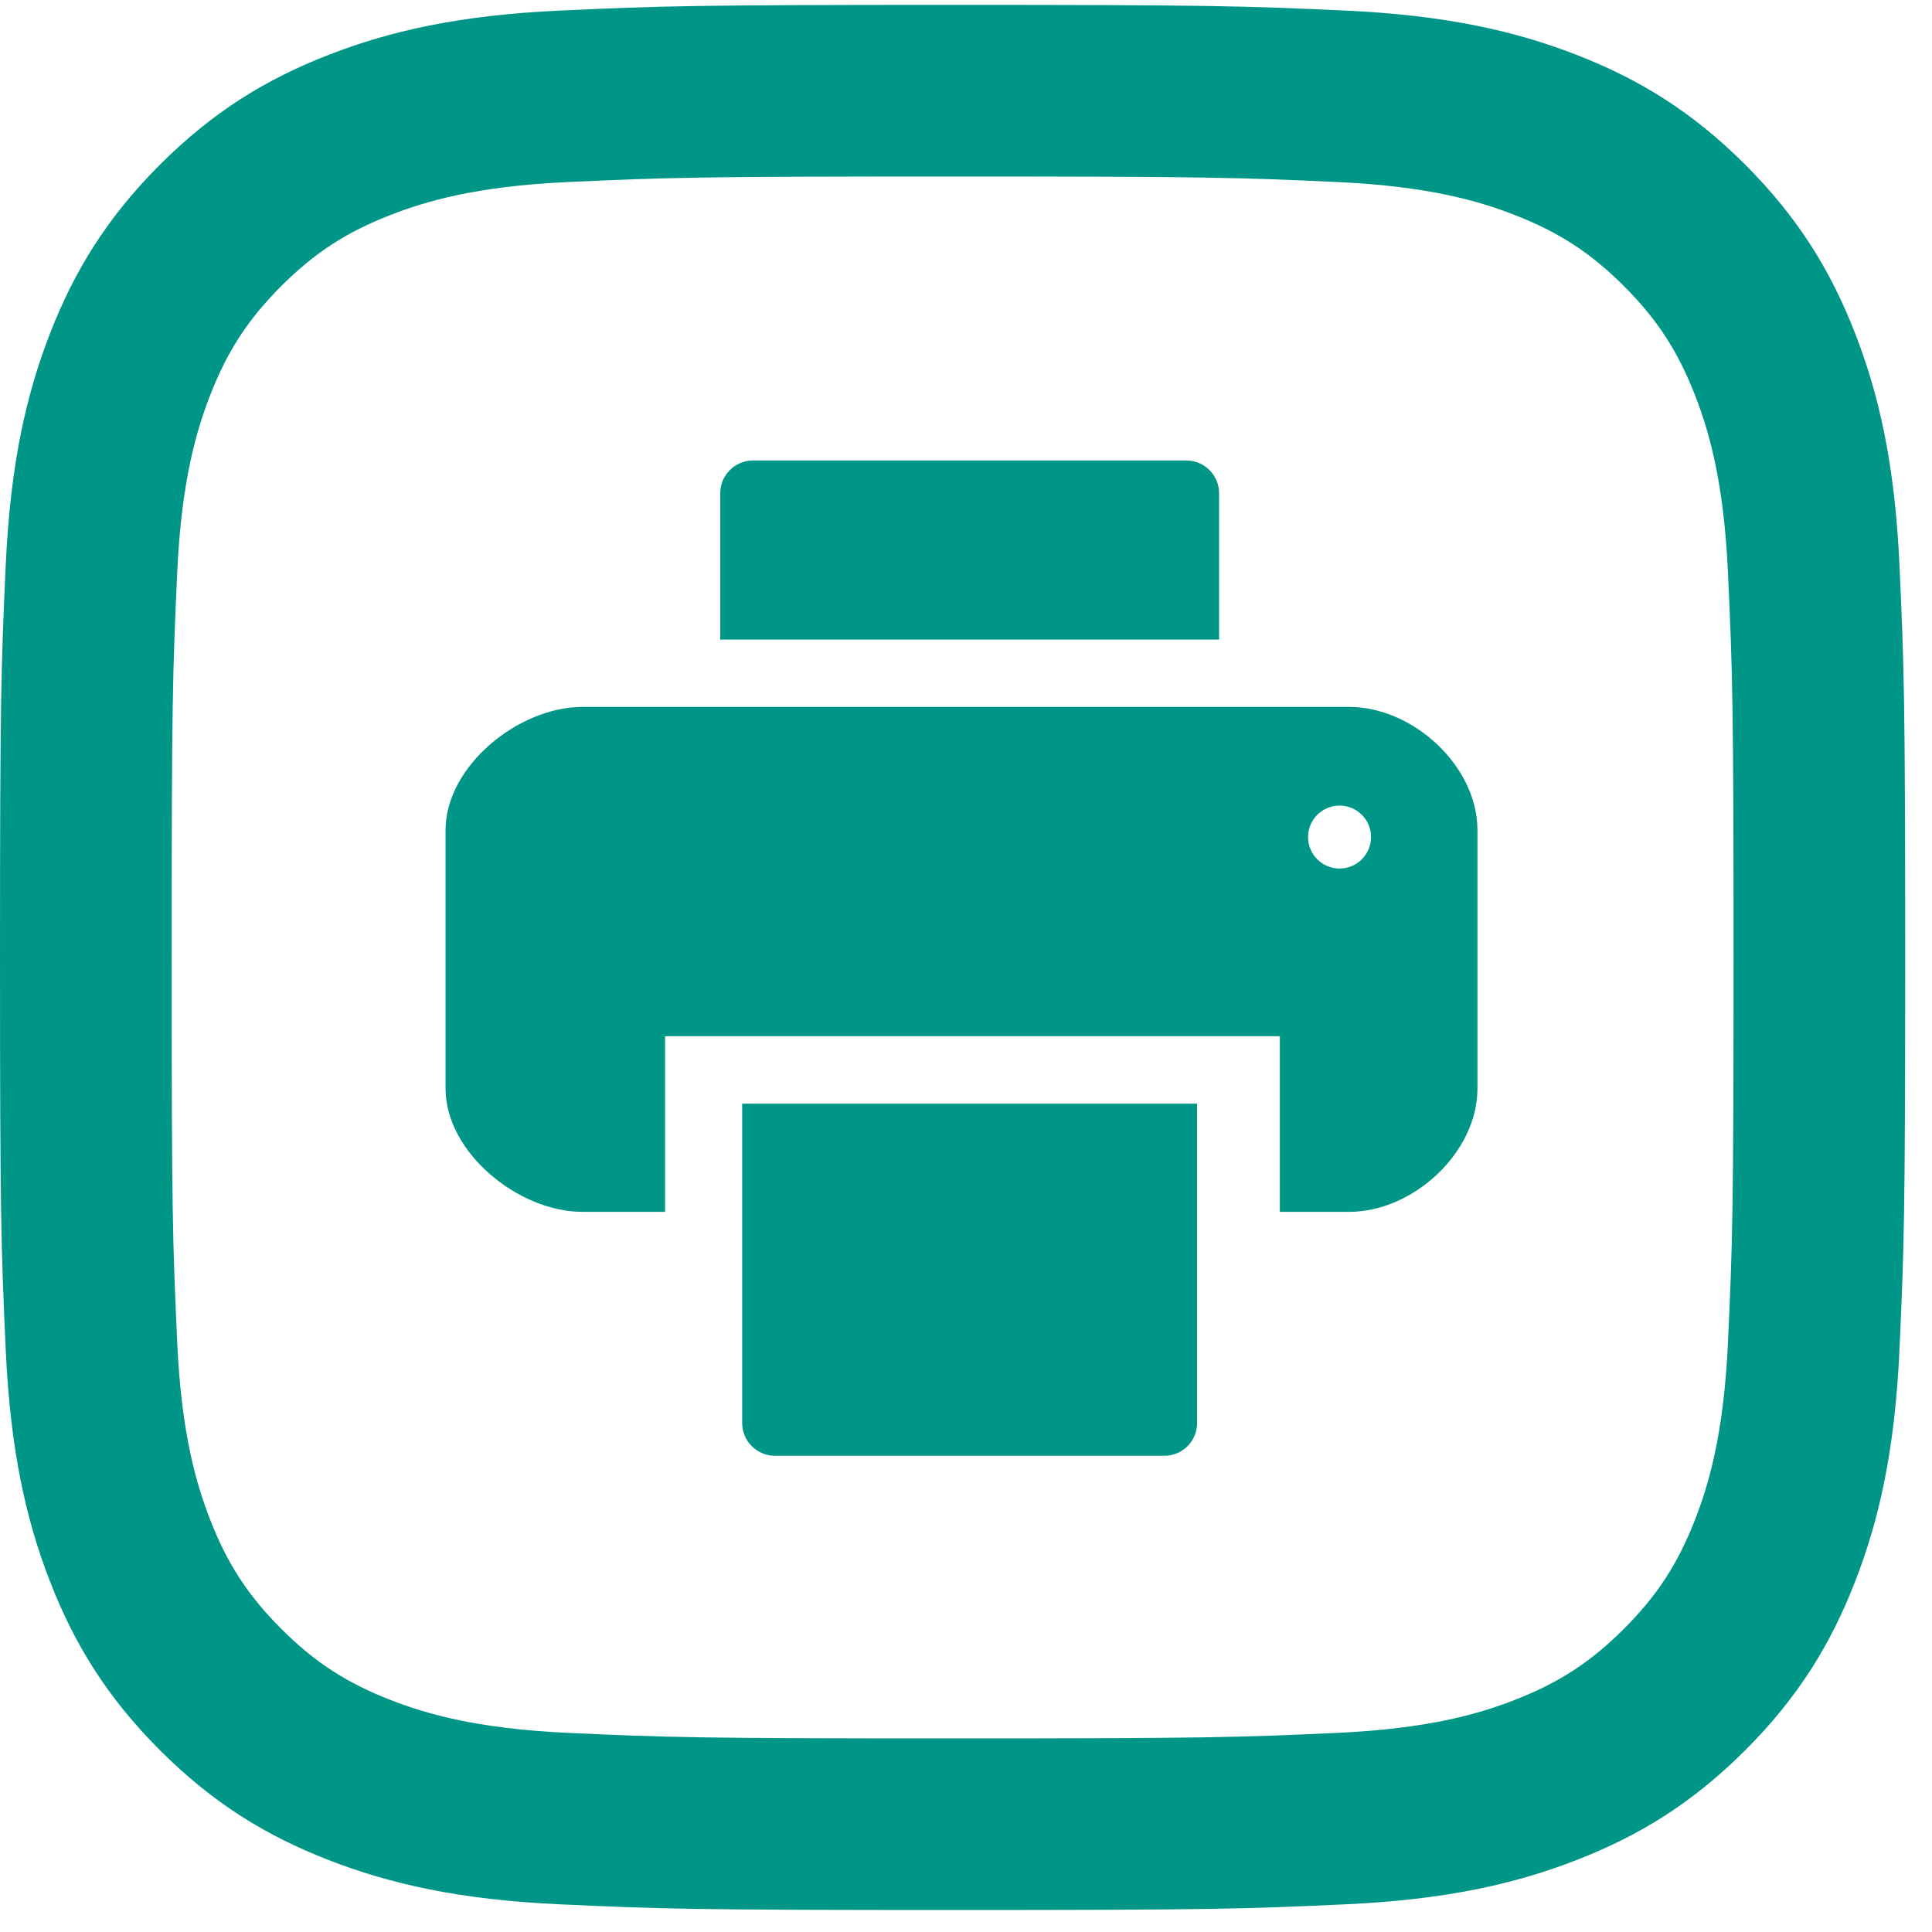
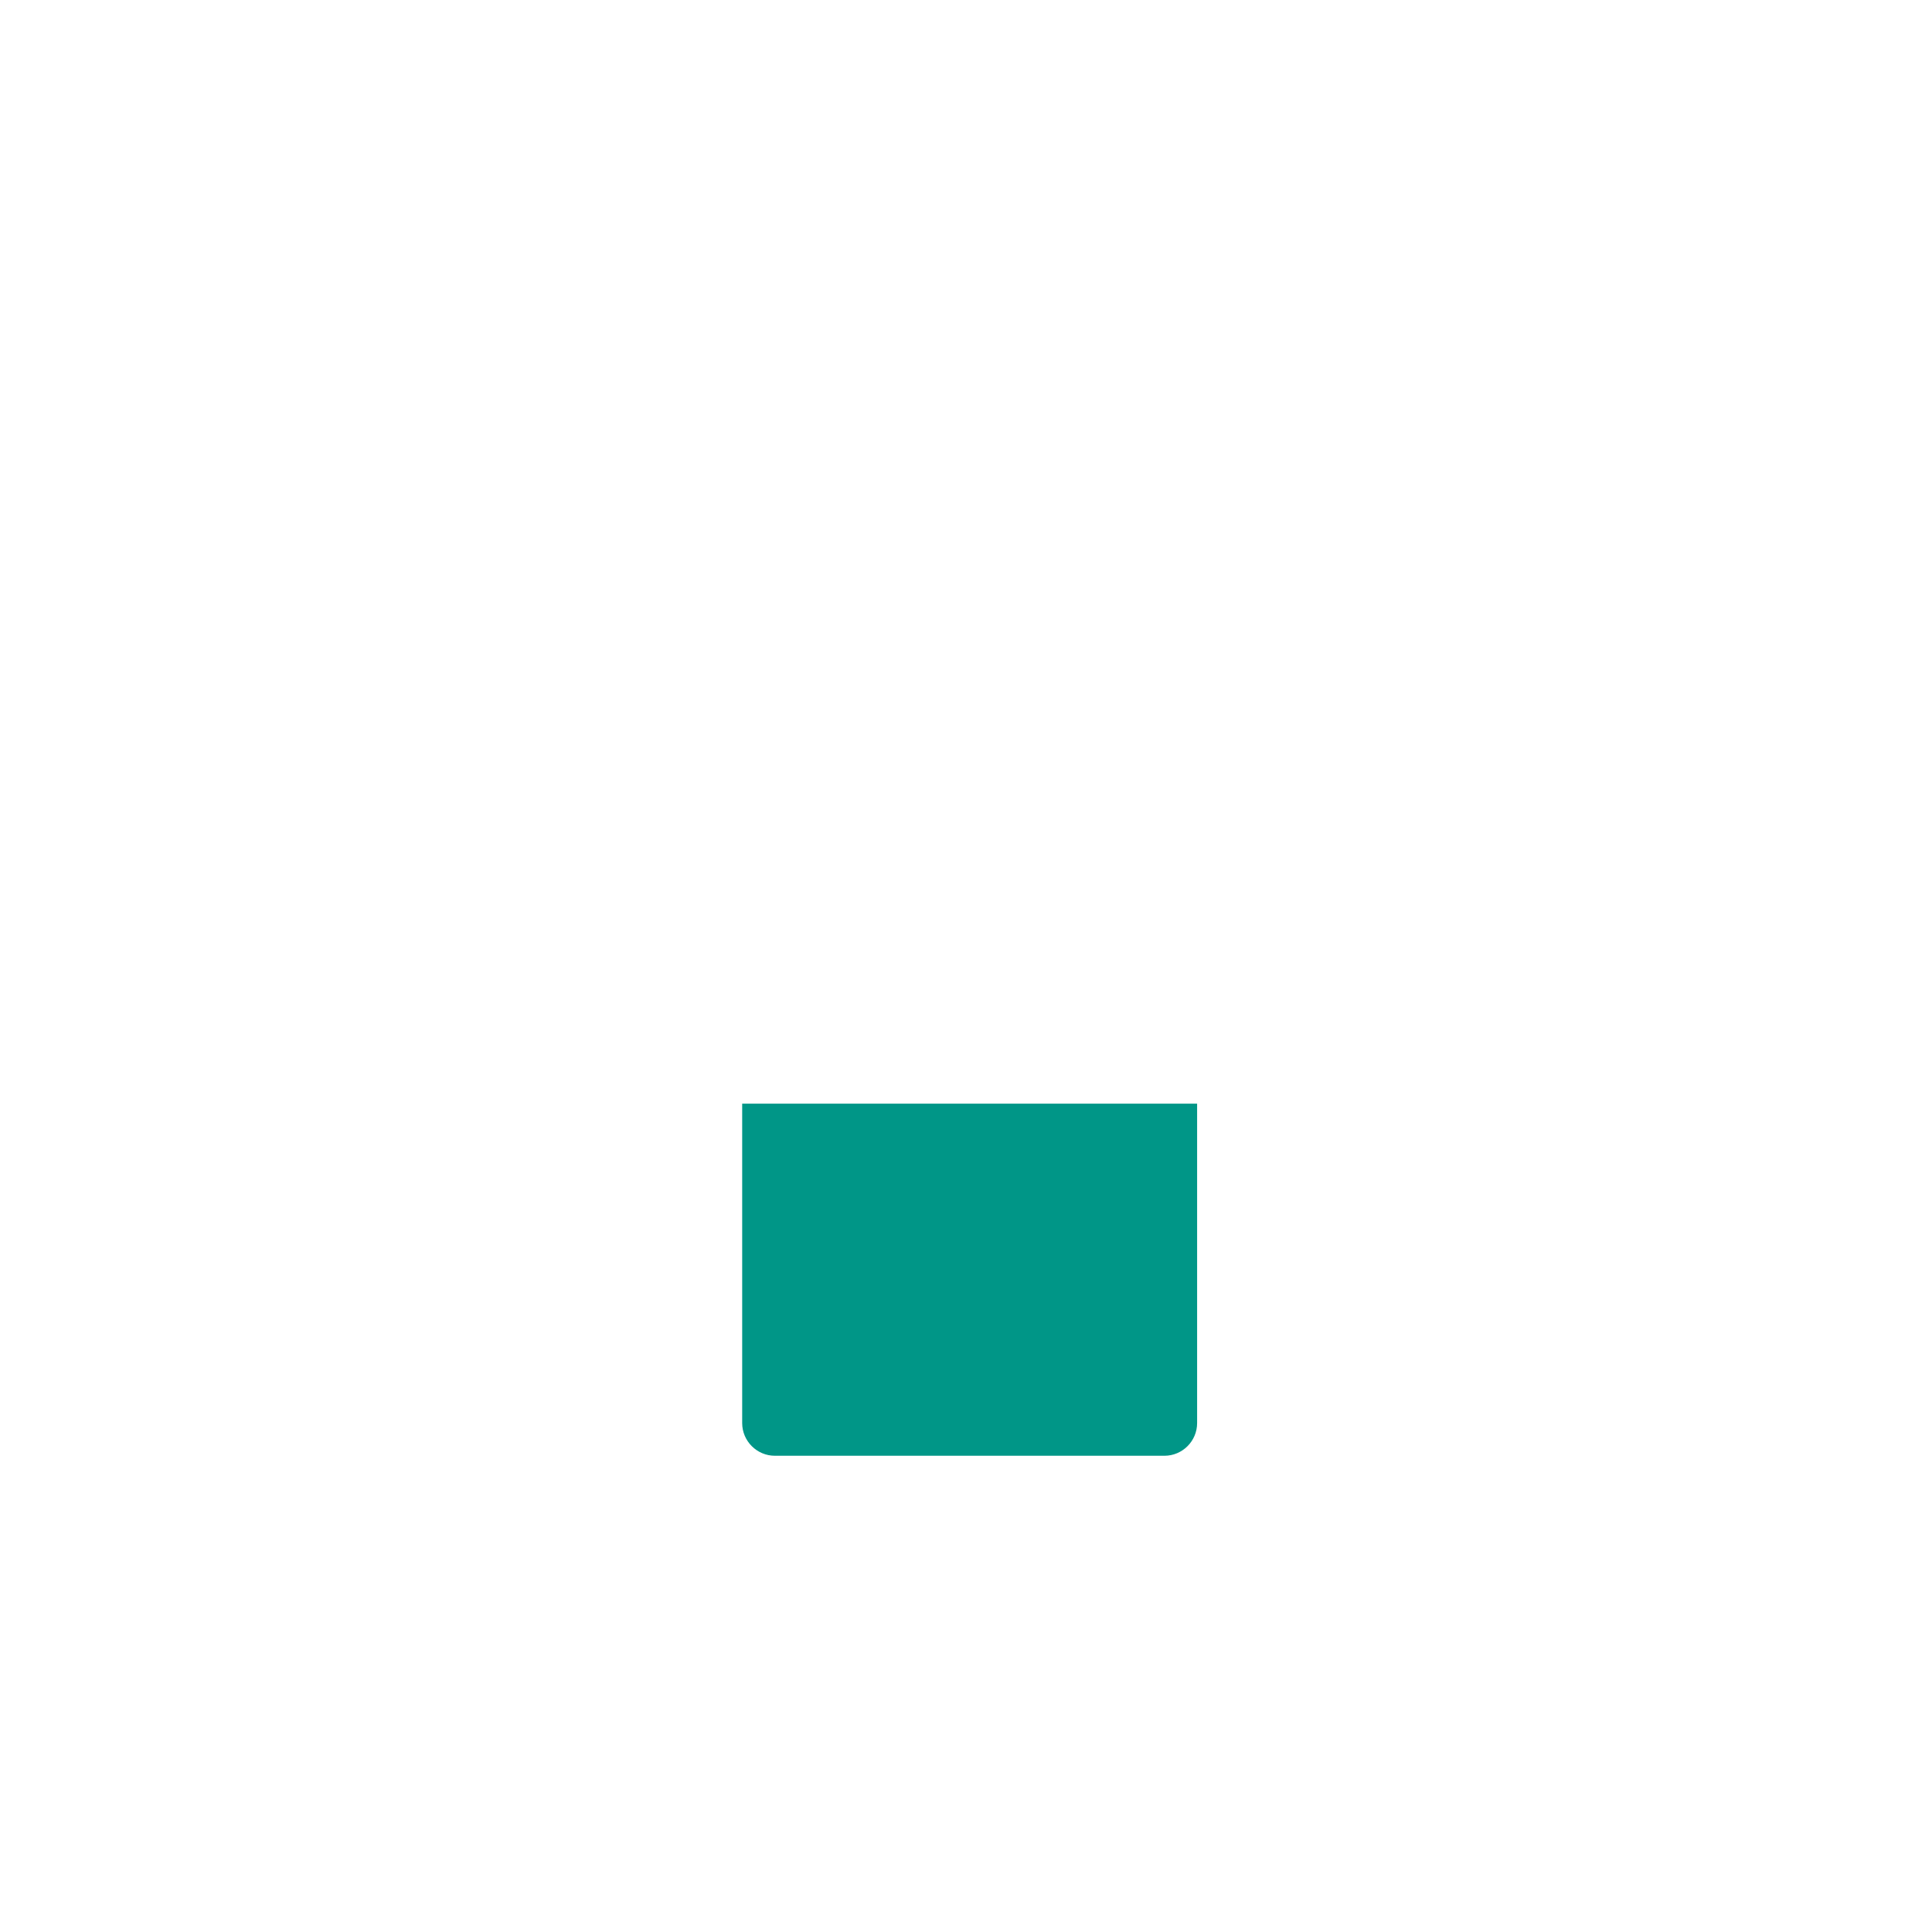
<svg xmlns="http://www.w3.org/2000/svg" width="40" height="40" viewBox="0 0 40 40" version="1.1">
  <title>print</title>
  <desc fill="#009687">Created with Sketch.</desc>
  <defs>
    <polygon id="path-1" points="0 19.823 0 0.101 39.445 0.101 39.445 19.823 39.445 39.545 0 39.545 0 19.823" />
  </defs>
  <g id="oppskrifter-detail-saetre" stroke="none" stroke-width="1" fill="#009687" fill-rule="evenodd" transform="translate(-862, -1796)">
    <g id="20.7" transform="translate(579, 1747)" fill="#009687">
      <g id="print" transform="translate(283, 49)" fill="#009687">
        <g id="Clip-2" fill="#009687" />
-         <path d="M19.722,0.101 C14.366,0.101 13.695,0.123 11.591,0.219 C9.491,0.315 8.058,0.648 6.804,1.136 C5.506,1.64 4.407,2.314 3.31,3.411 C2.214,4.508 1.54,5.608 1.035,6.904 C0.548,8.159 0.215,9.593 0.119,11.692 C0.023,13.795 0,14.467 0,19.823 C0,25.179 0.023,25.851 0.119,27.954 C0.215,30.054 0.548,31.488 1.035,32.742 C1.54,34.039 2.214,35.139 3.31,36.235 C4.407,37.332 5.506,38.006 6.804,38.51 C8.058,38.998 9.491,39.331 11.591,39.427 C13.695,39.523 14.366,39.545 19.722,39.545 C25.079,39.545 25.75,39.523 27.854,39.427 C29.953,39.331 31.387,38.998 32.641,38.51 C33.938,38.006 35.038,37.332 36.135,36.235 C37.231,35.139 37.905,34.039 38.409,32.742 C38.897,31.488 39.23,30.054 39.326,27.954 C39.422,25.851 39.445,25.179 39.445,19.823 C39.445,14.467 39.422,13.795 39.326,11.692 C39.23,9.593 38.897,8.159 38.409,6.904 C37.905,5.608 37.231,4.508 36.135,3.411 C35.038,2.314 33.938,1.64 32.641,1.136 C31.387,0.648 29.953,0.315 27.854,0.219 C25.75,0.123 25.079,0.101 19.722,0.101 M19.722,3.654 C24.988,3.654 25.612,3.674 27.692,3.769 C29.615,3.857 30.659,4.178 31.354,4.449 C32.275,4.806 32.931,5.234 33.622,5.923 C34.312,6.614 34.739,7.271 35.097,8.191 C35.367,8.886 35.688,9.931 35.776,11.854 C35.871,13.934 35.891,14.557 35.891,19.823 C35.891,25.089 35.871,25.713 35.776,27.793 C35.688,29.715 35.367,30.76 35.097,31.455 C34.739,32.375 34.312,33.032 33.622,33.723 C32.931,34.413 32.275,34.84 31.354,35.198 C30.659,35.468 29.615,35.789 27.692,35.877 C25.612,35.972 24.989,35.992 19.722,35.992 C14.456,35.992 13.832,35.972 11.753,35.877 C9.83,35.789 8.785,35.468 8.09,35.198 C7.17,34.84 6.513,34.413 5.823,33.723 C5.133,33.032 4.705,32.375 4.348,31.455 C4.078,30.76 3.756,29.715 3.669,27.793 C3.574,25.713 3.554,25.089 3.554,19.823 C3.554,14.557 3.574,13.934 3.669,11.854 C3.756,9.931 4.078,8.886 4.348,8.191 C4.705,7.271 5.133,6.614 5.823,5.923 C6.513,5.234 7.17,4.806 8.09,4.449 C8.785,4.178 9.83,3.857 11.753,3.769 C13.833,3.674 14.456,3.654 19.722,3.654" id="Fill-1" fill="#009687" mask="url(#mask-2)" />
        <path d="M24.108,30.14 L16.043,30.14 C15.671,30.14 15.366,29.836 15.366,29.463 L15.366,22.85 L24.785,22.85 L24.785,29.463 C24.785,29.836 24.481,30.14 24.108,30.14" id="Fill-4" fill="#009687" mask="url(#mask-2)" />
-         <path d="M14.912,13.242 L14.912,10.211 C14.912,9.839 15.216,9.534 15.588,9.534 L24.563,9.534 C24.935,9.534 25.24,9.839 25.24,10.211 L25.24,13.242 L14.912,13.242 Z" id="Fill-6" fill="#009687" mask="url(#mask-2)" />
-         <path d="M27.734,17.982 C27.374,17.982 27.082,17.69 27.082,17.33 C27.082,16.97 27.374,16.679 27.734,16.679 C28.094,16.679 28.386,16.97 28.386,17.33 C28.386,17.69 28.094,17.982 27.734,17.982 M27.934,14.636 L12.058,14.636 C10.734,14.636 9.225,15.862 9.225,17.185 L9.225,22.538 C9.225,23.862 10.734,25.09 12.058,25.09 L13.77,25.09 L13.77,21.454 L26.498,21.454 L26.498,25.09 L27.934,25.09 C29.258,25.09 30.589,23.862 30.589,22.538 L30.589,17.185 C30.589,15.862 29.258,14.636 27.934,14.636" id="Fill-8" fill="#009687" mask="url(#mask-2)" />
      </g>
    </g>
  </g>
</svg>